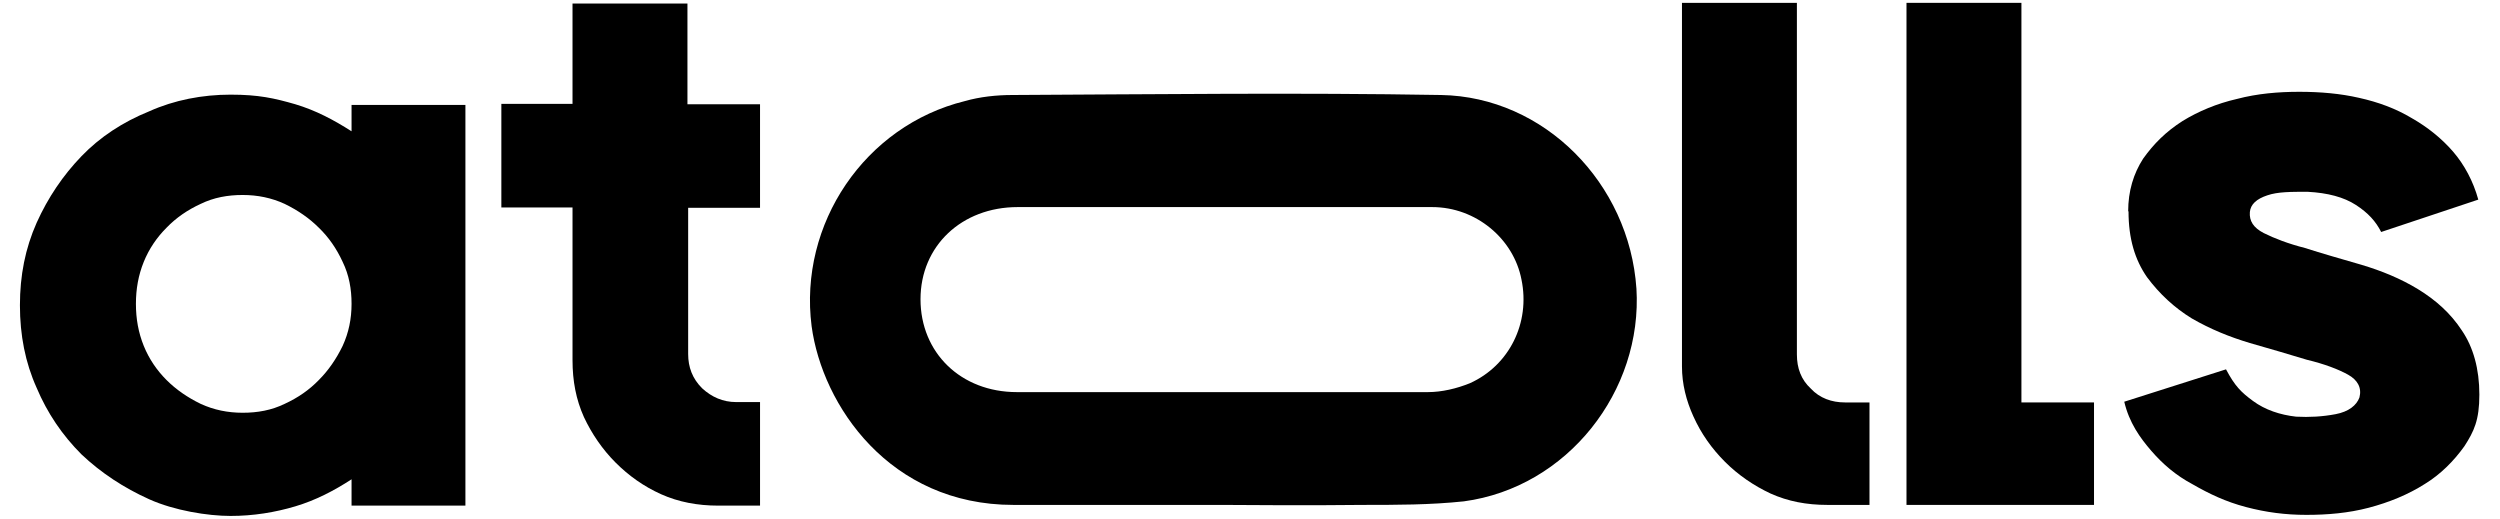
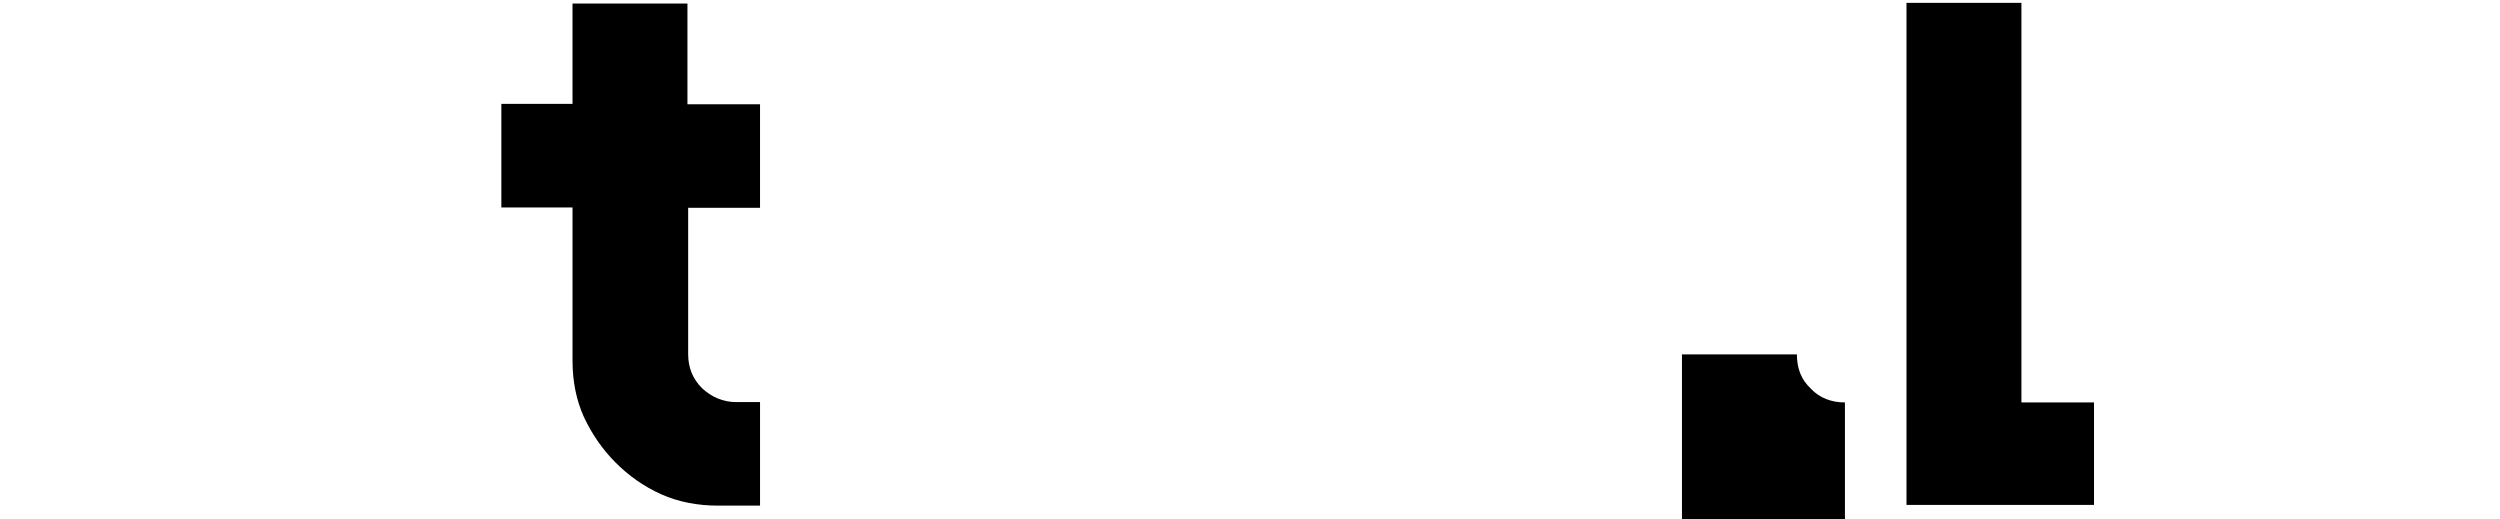
<svg xmlns="http://www.w3.org/2000/svg" viewBox="0 0 702.6 145.9">
  <g>
    <g id="Layer_1">
      <g>
-         <path d="M130.8,142.1h-32v-7.4c-4.9,3.2-10.1,5.9-15.8,7.6-5.7,1.7-11.8,2.7-18.2,2.7s-15.8-1.5-22.9-4.7c-7.1-3.2-13.5-7.4-19-12.6-5.4-5.4-9.6-11.6-12.6-18.7-3.2-7.1-4.7-14.8-4.7-23.2s1.5-16,4.7-23.2c3.2-7.1,7.4-13.3,12.6-18.7,5.2-5.4,11.6-9.6,19-12.6,7.1-3.2,15-4.7,22.9-4.7s12.3,1,18.2,2.7c5.7,1.7,10.8,4.4,15.8,7.6v-7.4h32v112.3ZM68.2,116c4.2,0,8.1-.7,11.8-2.5,3.7-1.7,6.9-3.9,9.6-6.7,2.7-2.7,4.9-5.9,6.7-9.6,1.7-3.7,2.5-7.6,2.5-11.8s-.7-8.1-2.5-11.8c-1.7-3.7-3.9-6.9-6.7-9.6-2.7-2.7-5.9-4.9-9.6-6.7-3.7-1.7-7.6-2.5-11.8-2.5s-8.1.7-11.8,2.5c-3.7,1.7-6.9,3.9-9.6,6.7-2.7,2.7-4.9,5.9-6.4,9.6-1.5,3.7-2.2,7.6-2.2,11.8s.7,8.1,2.2,11.8c1.5,3.7,3.7,6.9,6.4,9.6s5.9,4.9,9.6,6.7c3.7,1.7,7.6,2.5,11.8,2.5Z" />
        <path d="M193.4,58.1v41.4c0,3.7,1.2,6.9,3.9,9.6,2.7,2.5,5.9,3.9,9.6,3.9h6.7v29.1h-11.8c-5.7,0-11.1-1-16-3.2-4.9-2.2-9.1-5.2-12.8-8.9-3.7-3.7-6.7-8.1-8.9-12.8-2.2-4.9-3.2-10.1-3.2-16v-42.9h-20v-29.1h20V1h32.3v28.3h20.4v29.1h-20.4l.2-.2Z" />
-         <path d="M518.5,113.1c-3.7,0-7.1-1.2-9.6-3.9-2.7-2.5-3.9-5.7-3.9-9.6V.8h-32.3v102.2c0,4.9,1.2,9.6,3.2,14,2.2,4.9,5.2,9.1,8.9,12.8,3.7,3.7,8.1,6.7,12.8,8.9,4.9,2.2,10.1,3.2,16,3.2h11.8v-28.8h-6.9Z" />
+         <path d="M518.5,113.1c-3.7,0-7.1-1.2-9.6-3.9-2.7-2.5-3.9-5.7-3.9-9.6h-32.3v102.2c0,4.9,1.2,9.6,3.2,14,2.2,4.9,5.2,9.1,8.9,12.8,3.7,3.7,8.1,6.7,12.8,8.9,4.9,2.2,10.1,3.2,16,3.2h11.8v-28.8h-6.9Z" />
        <path d="M568.1,113.1V.8h-32.3v141.1h52.7v-28.8h-20.4Z" />
-         <path d="M459.9,81.1c-2-29.6-25.9-53.9-54.9-54.4-40.2-.7-80.3-.2-120.5,0-4.4,0-9.1.5-13.3,1.7-28.1,6.9-46.8,34.5-43.1,63.3,3,22.2,21.9,50.2,56.7,50.2h58.6s26.4.2,39.4,0c9.6,0,19.2,0,28.6-1,29.1-3.9,50.3-31,48.5-59.9ZM413.1,107.7c-3.7,1.5-7.9,2.5-11.8,2.5h-115.5c-15.8,0-27.1-11.1-27.1-26.1s11.6-25.9,27.3-25.9h116.5c12.3,0,22.9,8.9,25.1,20.4,2.5,12.1-3.4,24.1-14.5,29.1h0Z" />
-         <path d="M598.1,59.4c0-5.7,1.5-10.6,4.2-14.8,3-4.2,6.4-7.6,11.1-10.6,4.4-2.7,9.6-4.9,15.3-6.2,5.7-1.5,11.6-2,17.5-2s11.6.5,16.8,1.7c5.4,1.2,10.3,3,14.8,5.7,4.4,2.5,8.4,5.7,11.6,9.4,3.2,3.7,5.7,8.4,7.1,13.5l-27.3,9.1c-1.5-3-3.7-5.4-7.1-7.6-3.4-2.2-7.9-3.4-13.6-3.7-4.7,0-8.4,0-11.3,1-3,1-4.7,2.5-4.9,4.7-.2,2.5,1,4.4,3.9,5.9,3,1.5,6.9,3,11.6,4.2,4.7,1.5,9.9,3,15.8,4.7,5.7,1.7,11.1,3.9,16,6.9,4.9,3,9.1,6.7,12.3,11.6,3.2,4.7,4.9,10.8,4.9,18s-1.5,10.3-4.2,14.5c-3,4.2-6.7,7.9-11.1,10.6-4.7,3-10.1,5.2-15.8,6.7-5.7,1.5-11.6,2-17.5,2s-11.3-.7-17-2.2c-5.7-1.5-10.3-3.7-15-6.4-4.7-2.5-8.4-5.7-11.6-9.4-3.2-3.7-6.2-7.9-7.6-13.8l28.6-9.1c2.5,4.7,4.2,6.4,7.6,8.9,3.4,2.5,7.6,3.9,12.1,4.4,3.7.2,7.4,0,11.1-.7,3.7-.7,5.9-2.5,6.7-4.7.7-2.7-.5-4.9-3.2-6.4-2.7-1.5-6.6-3-11.6-4.2-4.9-1.5-10.1-3-16-4.7-5.7-1.7-11.1-3.9-16.3-6.9-4.9-3-9.1-6.9-12.6-11.6-3.4-4.9-5.2-10.8-5.2-18.5Z" />
      </g>
    </g>
  </g>
</svg>